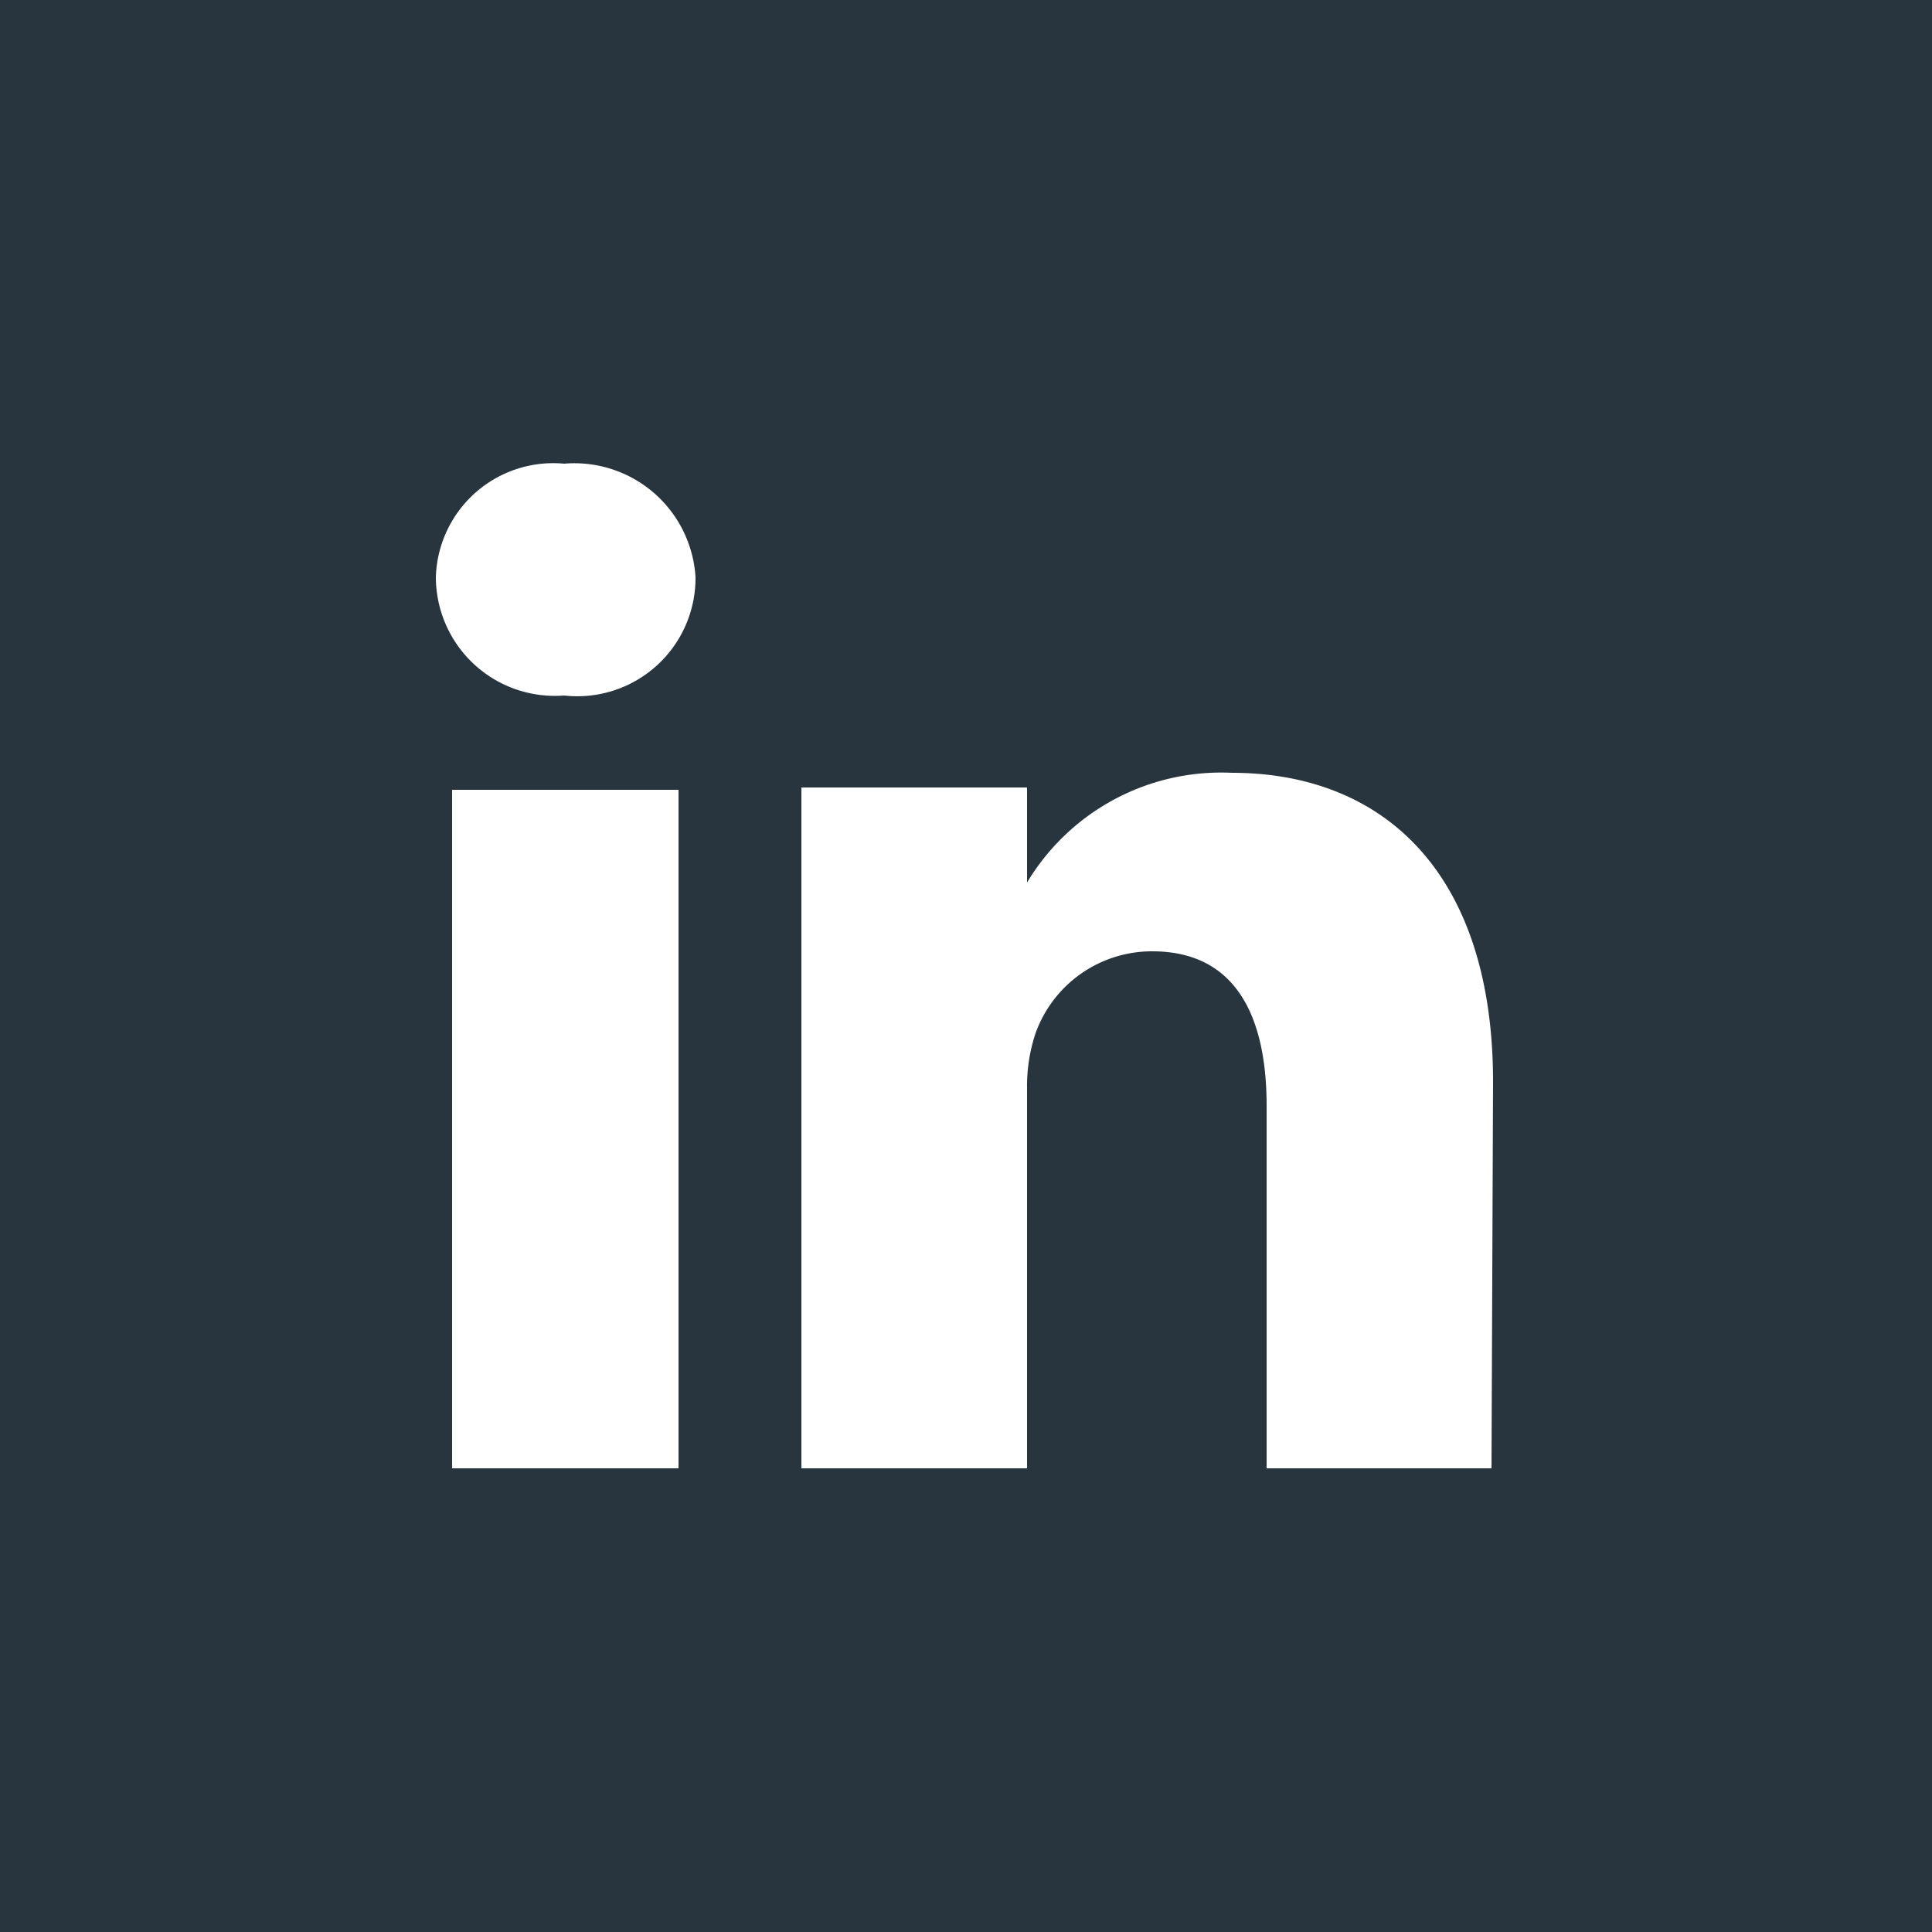
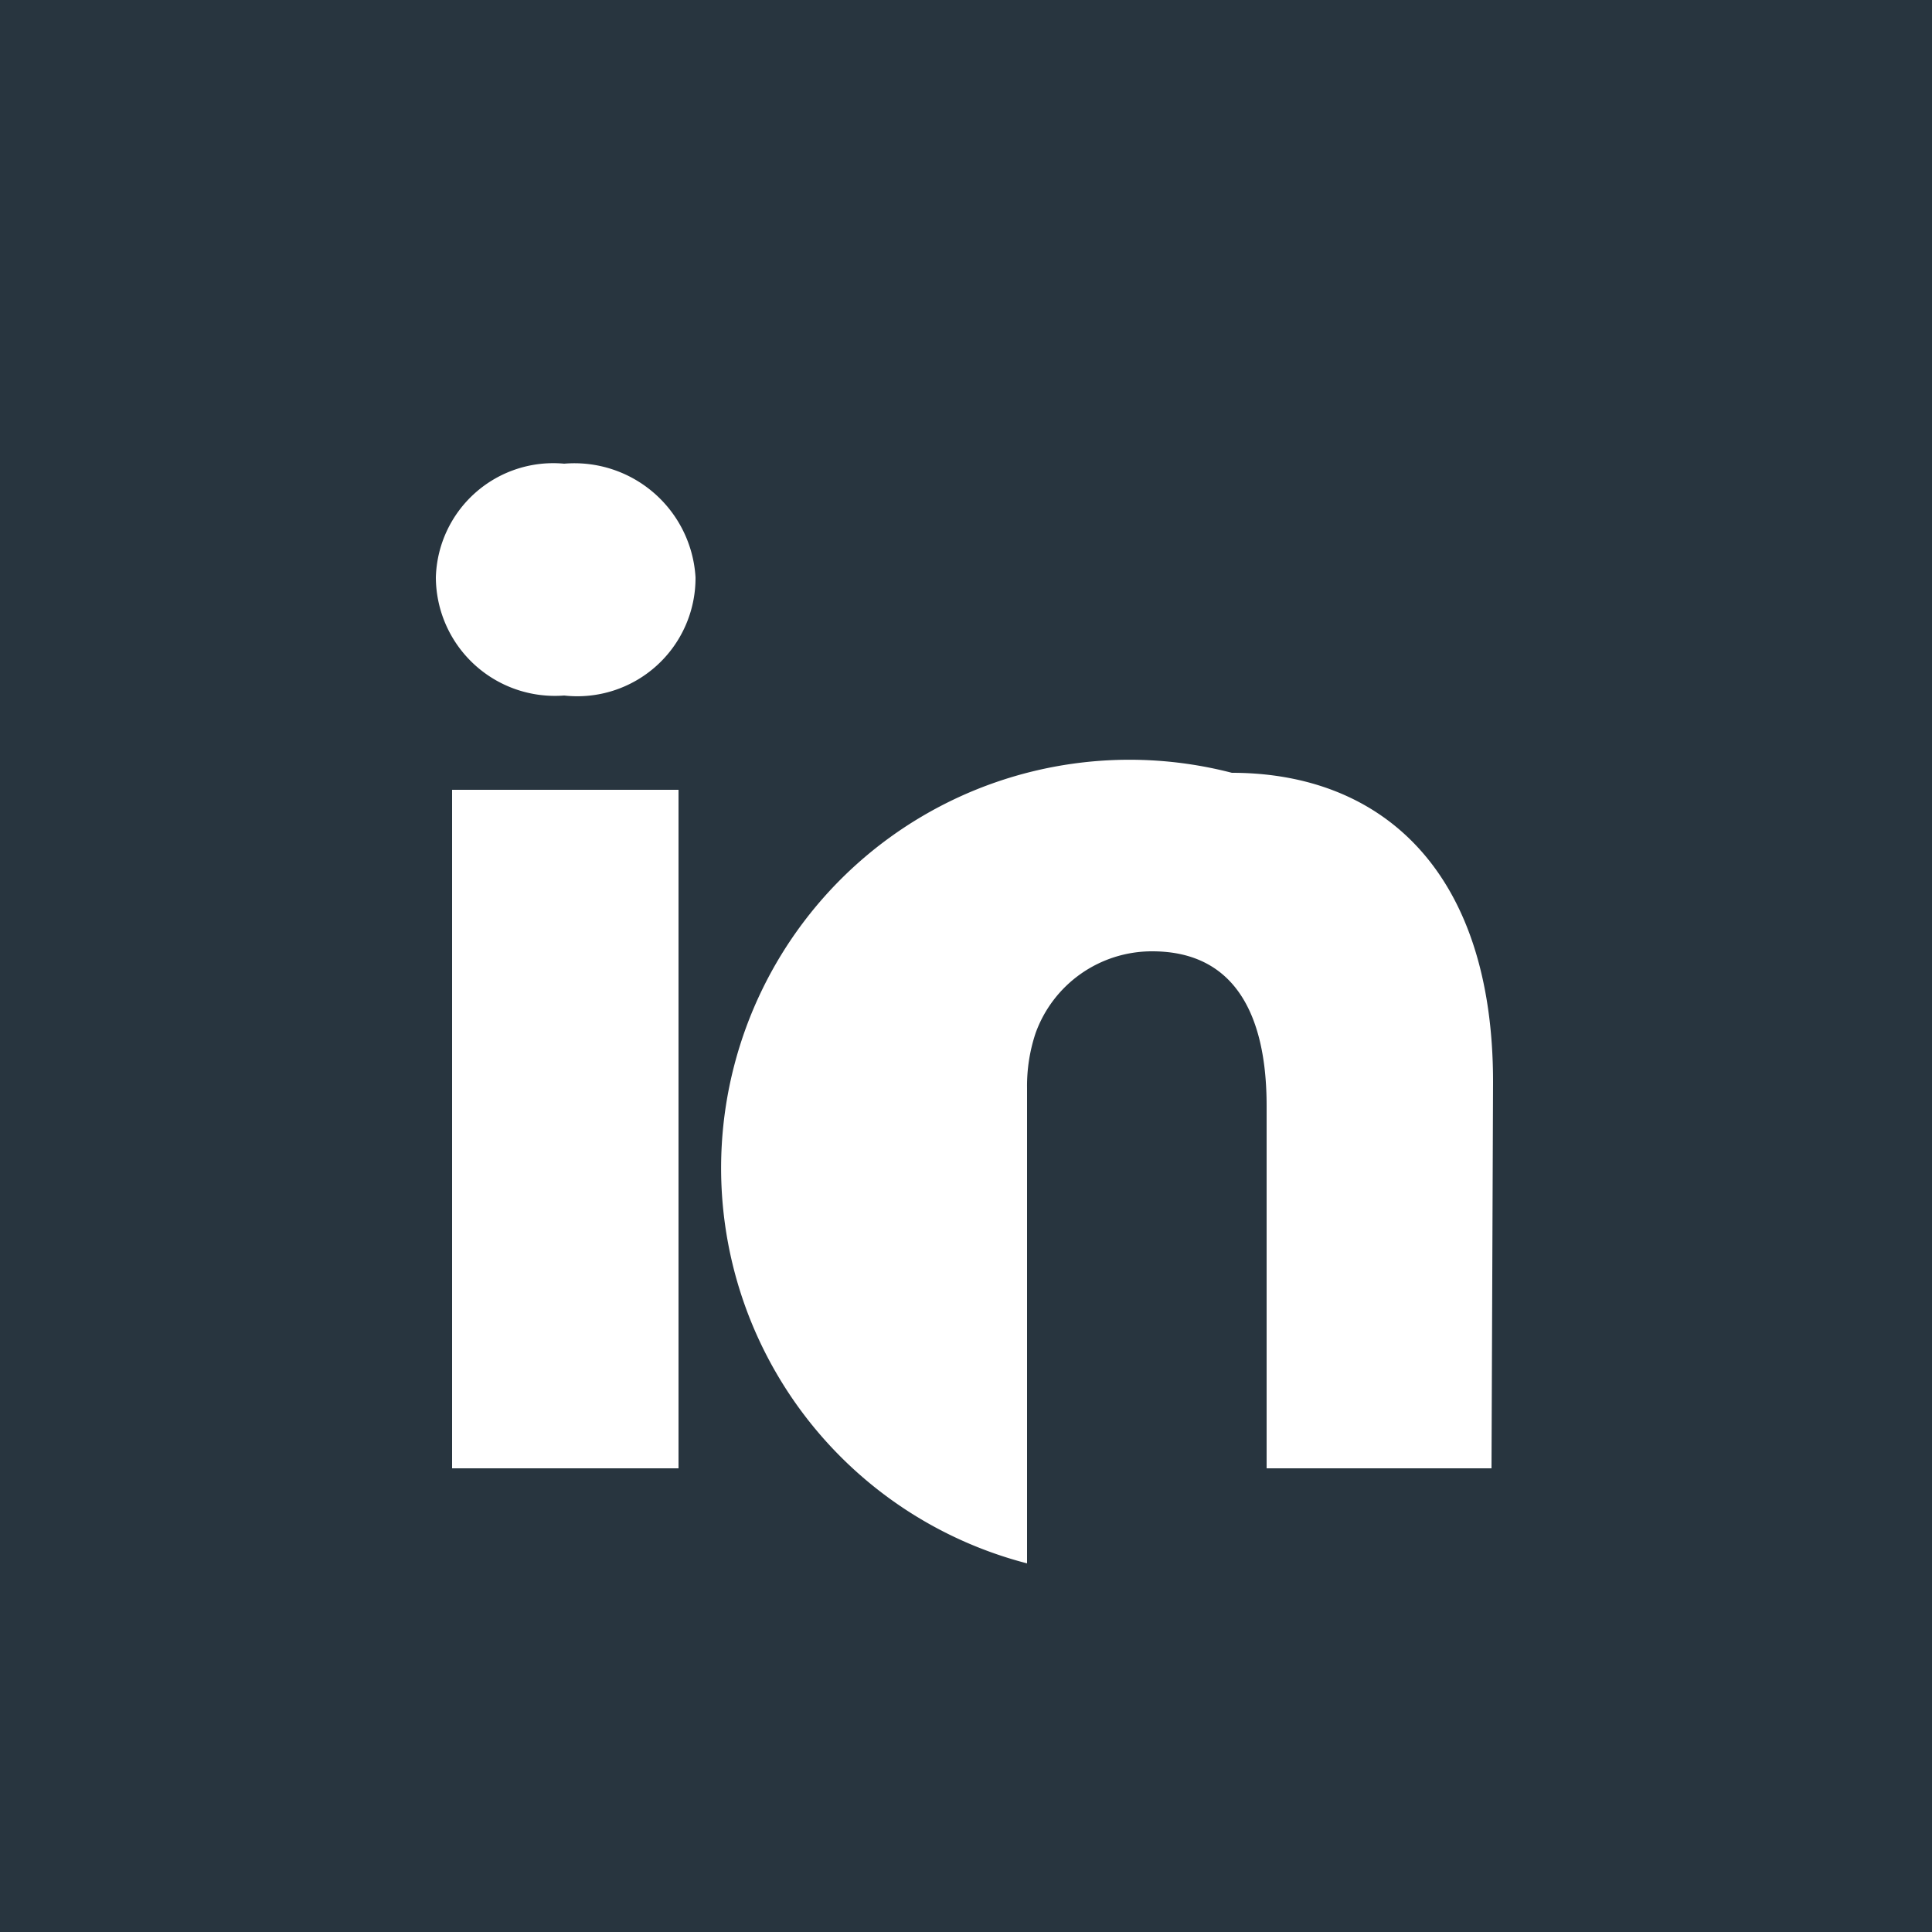
<svg xmlns="http://www.w3.org/2000/svg" viewBox="0 0 25 25">
  <defs>
    <style>.cls-1{fill:#28353f;}</style>
  </defs>
  <g id="Warstwa_2" data-name="Warstwa 2">
    <g id="Warstwa_1-2" data-name="Warstwa 1">
-       <path class="cls-1" d="M0,0V25H25V0ZM8.78,19H5.85V10.22H8.78ZM7.3,9A1.54,1.54,0,0,1,5.64,7.47,1.52,1.52,0,0,1,7.3,6,1.57,1.57,0,0,1,9,7.47,1.53,1.53,0,0,1,7.3,9Zm12,10H16.39V14.31c0-1.19-.42-2-1.48-2a1.6,1.6,0,0,0-1.51,1.06,2.16,2.16,0,0,0-.11.71V19H10.37s0-8,0-8.81h2.92v1.23A2.93,2.93,0,0,1,15.94,10c1.94,0,3.38,1.27,3.38,4Z" />
+       <path class="cls-1" d="M0,0V25H25V0ZM8.78,19H5.85V10.22H8.78ZM7.3,9A1.54,1.54,0,0,1,5.64,7.47,1.52,1.52,0,0,1,7.3,6,1.57,1.57,0,0,1,9,7.47,1.53,1.53,0,0,1,7.3,9Zm12,10H16.39V14.31c0-1.19-.42-2-1.48-2a1.6,1.6,0,0,0-1.51,1.06,2.16,2.16,0,0,0-.11.71V19H10.37h2.92v1.23A2.93,2.93,0,0,1,15.94,10c1.94,0,3.38,1.27,3.38,4Z" />
    </g>
  </g>
</svg>